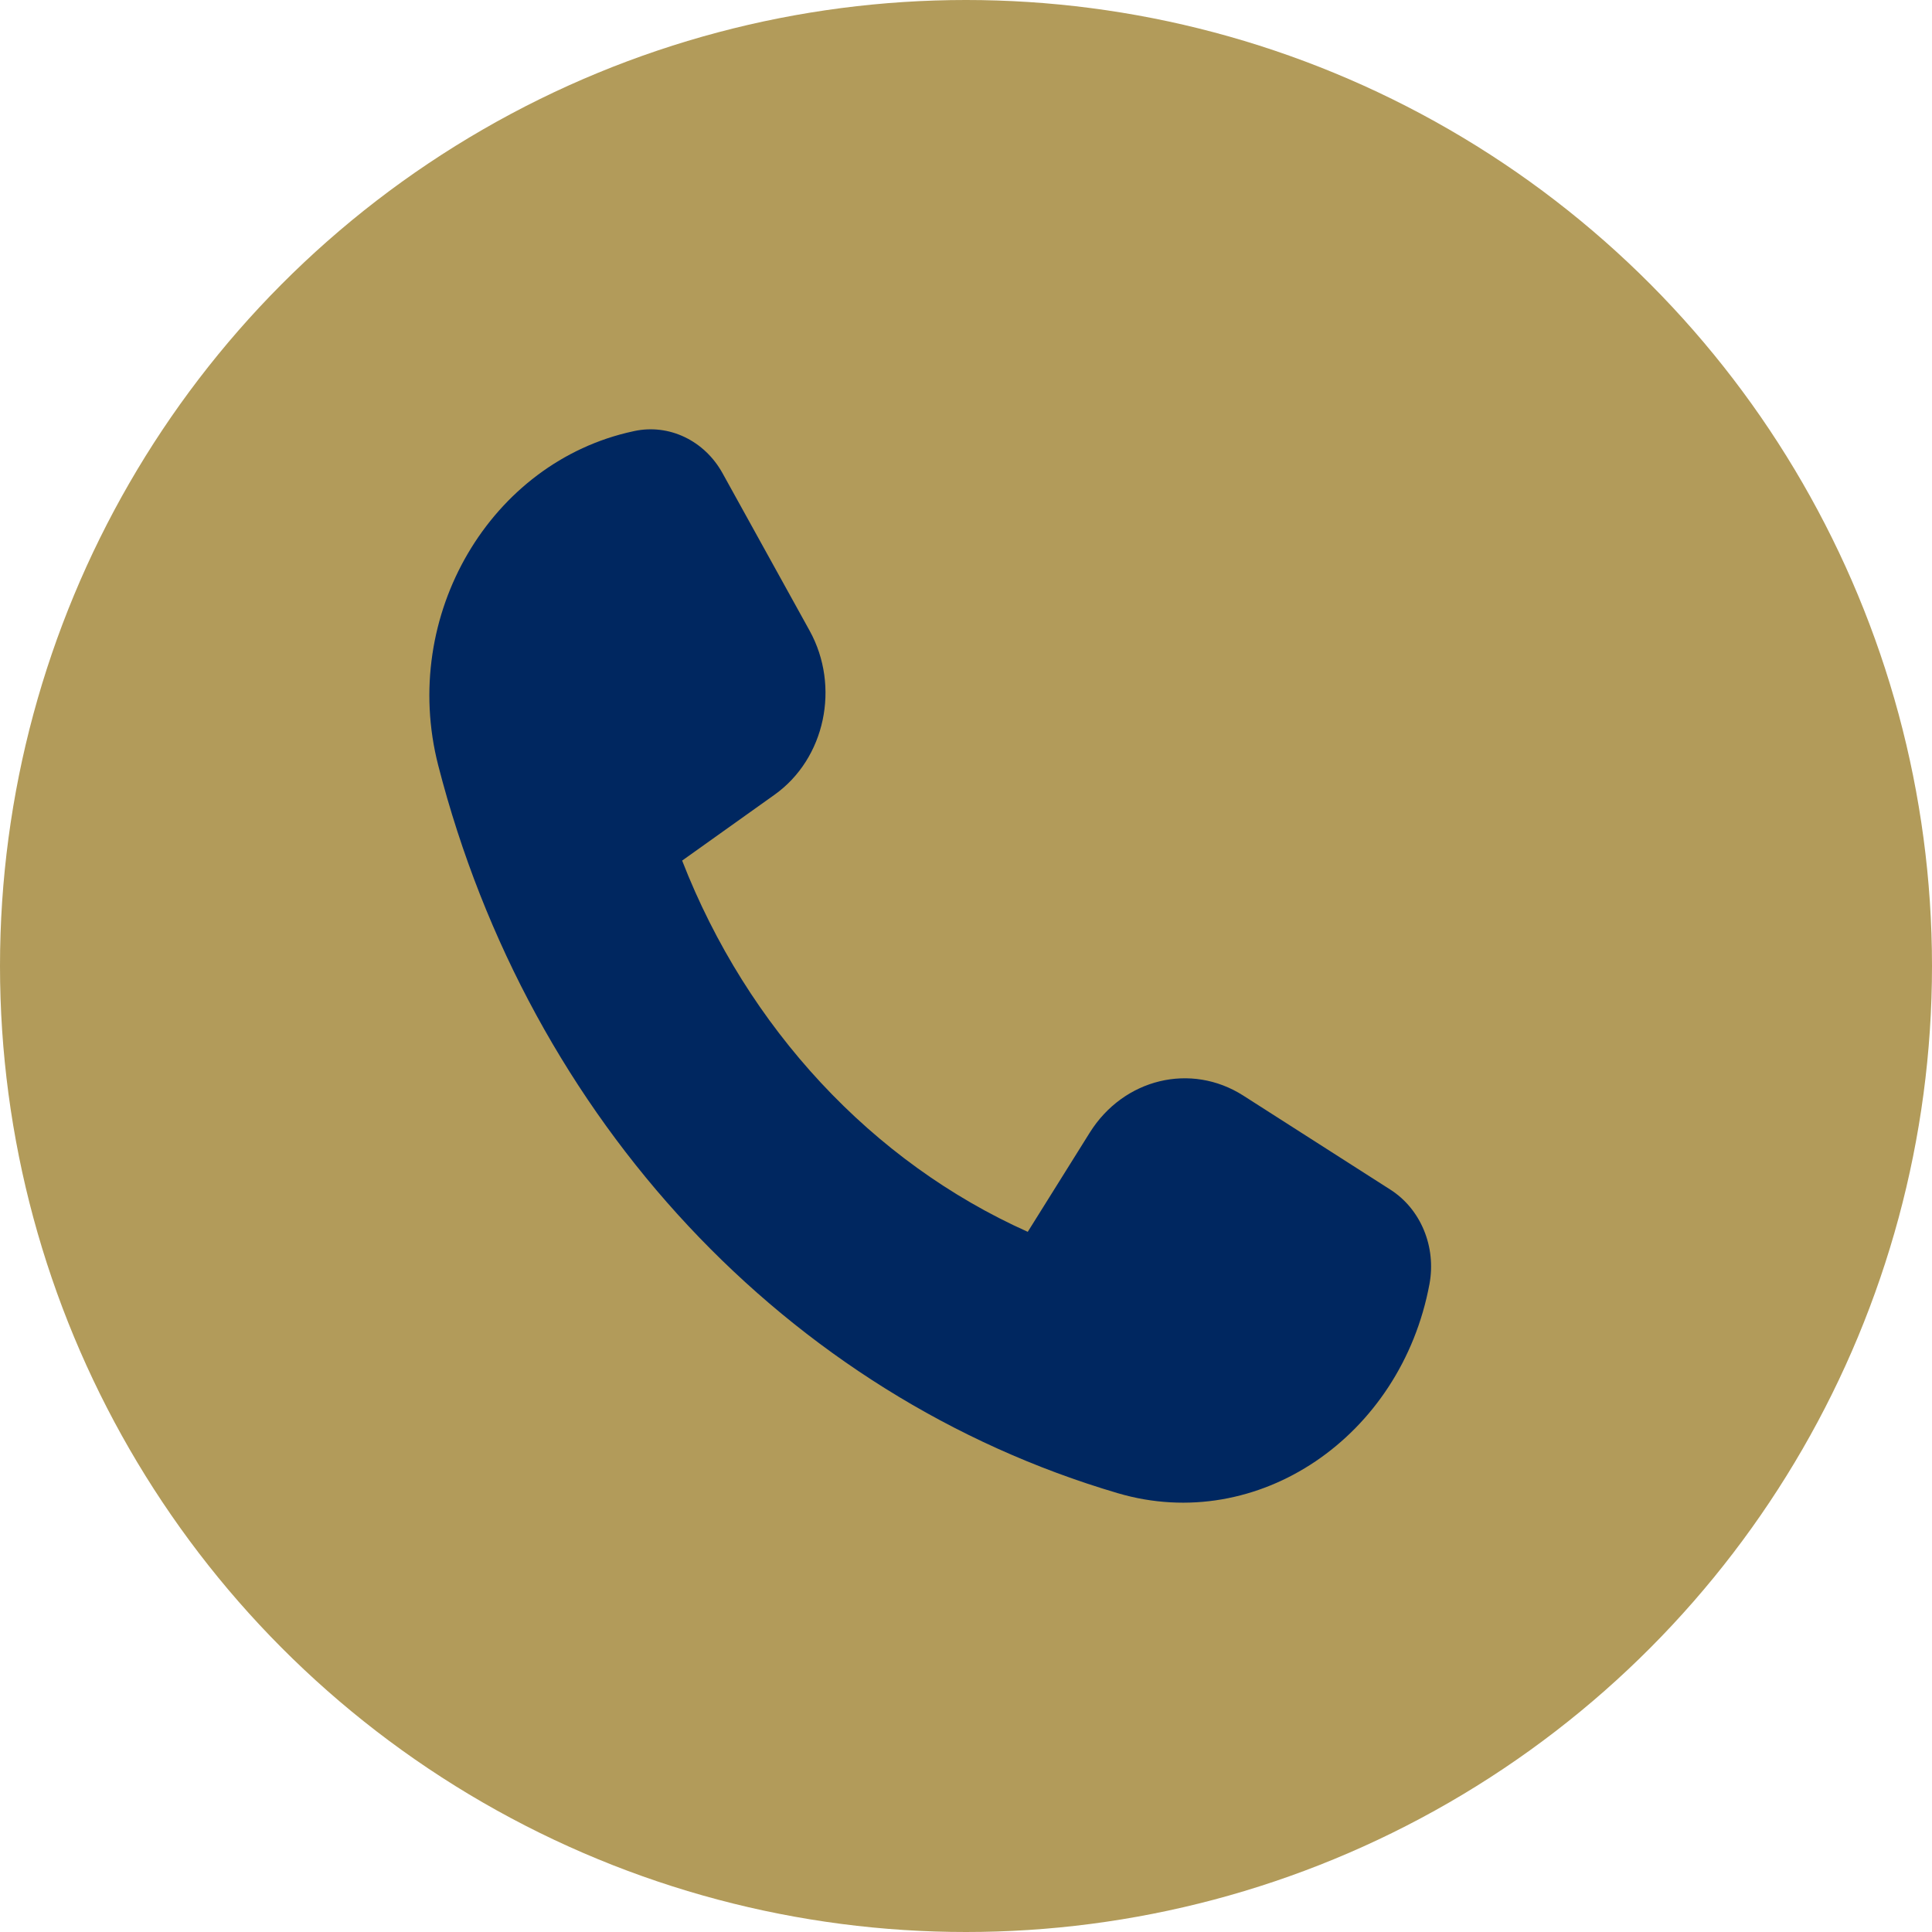
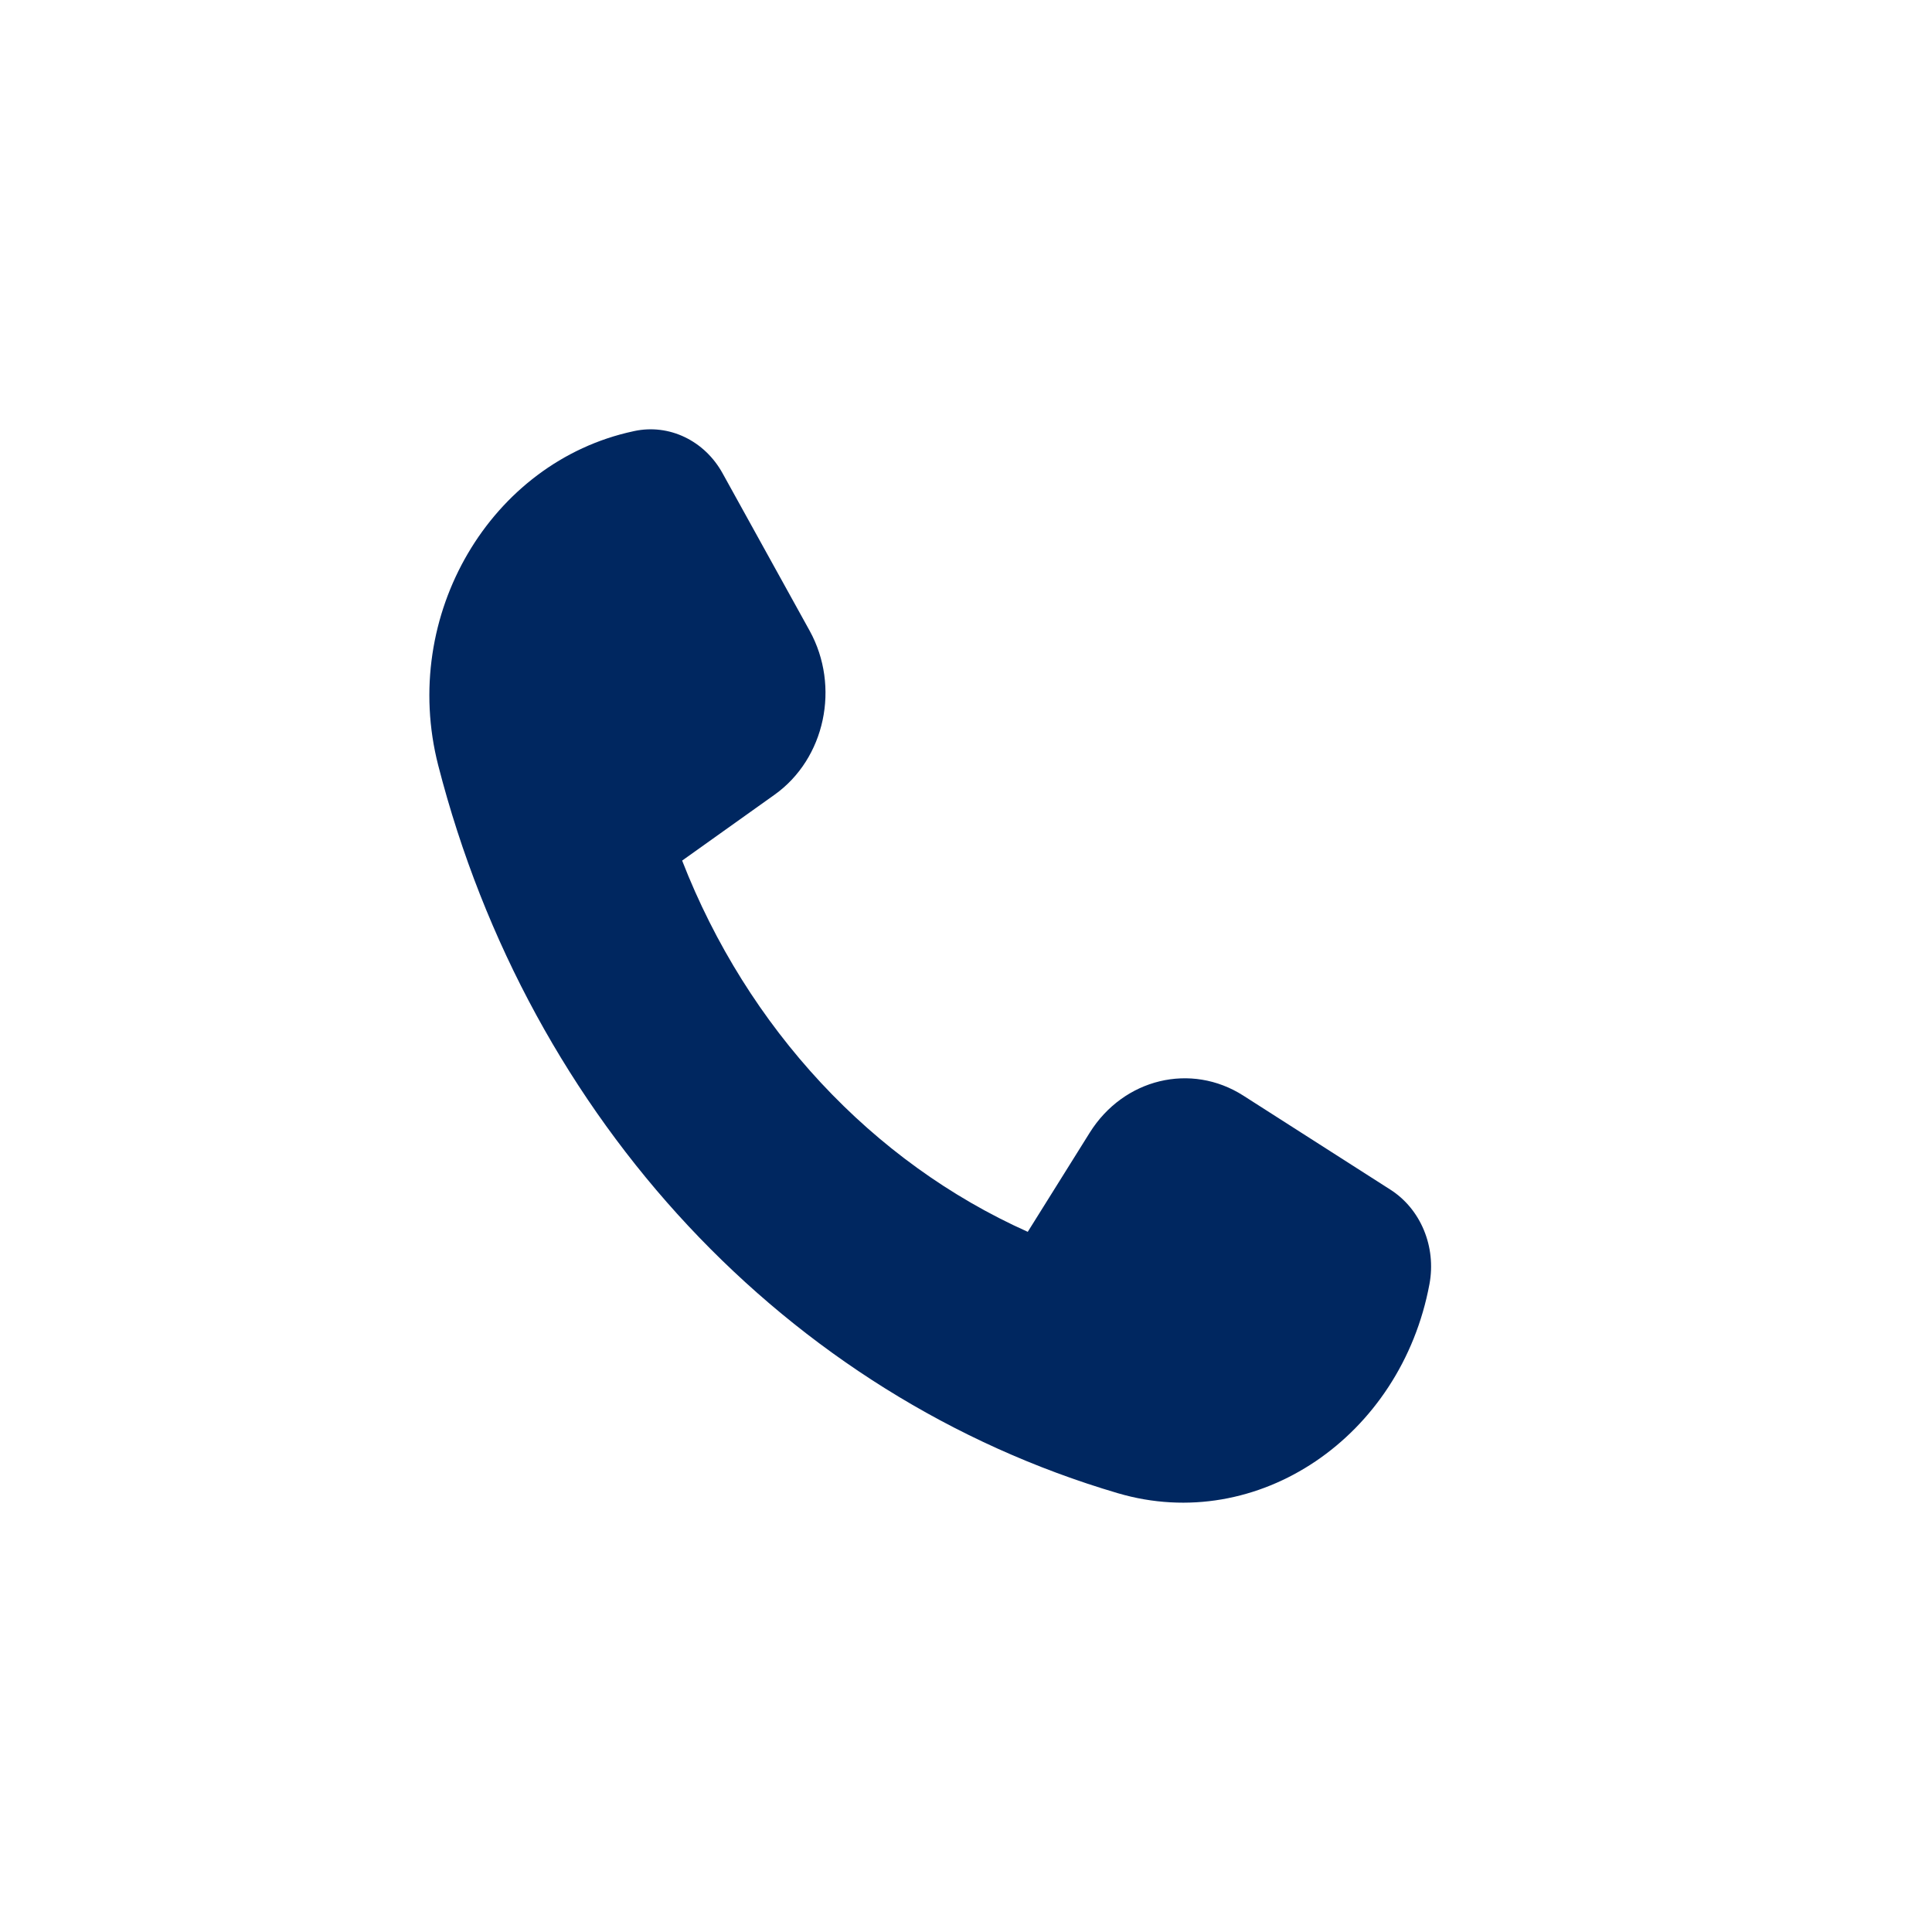
<svg xmlns="http://www.w3.org/2000/svg" width="27" height="27" viewBox="0 0 27 27" fill="none">
-   <circle cx="13.5" cy="13.5" r="13.5" fill="#B29B5A" />
  <path d="M17.375 15.311L19.43 16.625C19.855 16.896 20.074 17.424 19.977 17.945C19.58 20.077 17.581 21.444 15.623 20.868C11.004 19.509 7.396 15.655 6.124 10.695C5.586 8.597 6.86 6.454 8.851 6.027L8.864 6.024C9.35 5.92 9.845 6.156 10.098 6.614L11.314 8.813C11.746 9.595 11.531 10.603 10.825 11.106L9.533 12.027C10.444 14.366 12.186 16.24 14.363 17.215L15.23 15.828C15.704 15.072 16.645 14.845 17.375 15.311Z" fill="#002760" />
</svg>